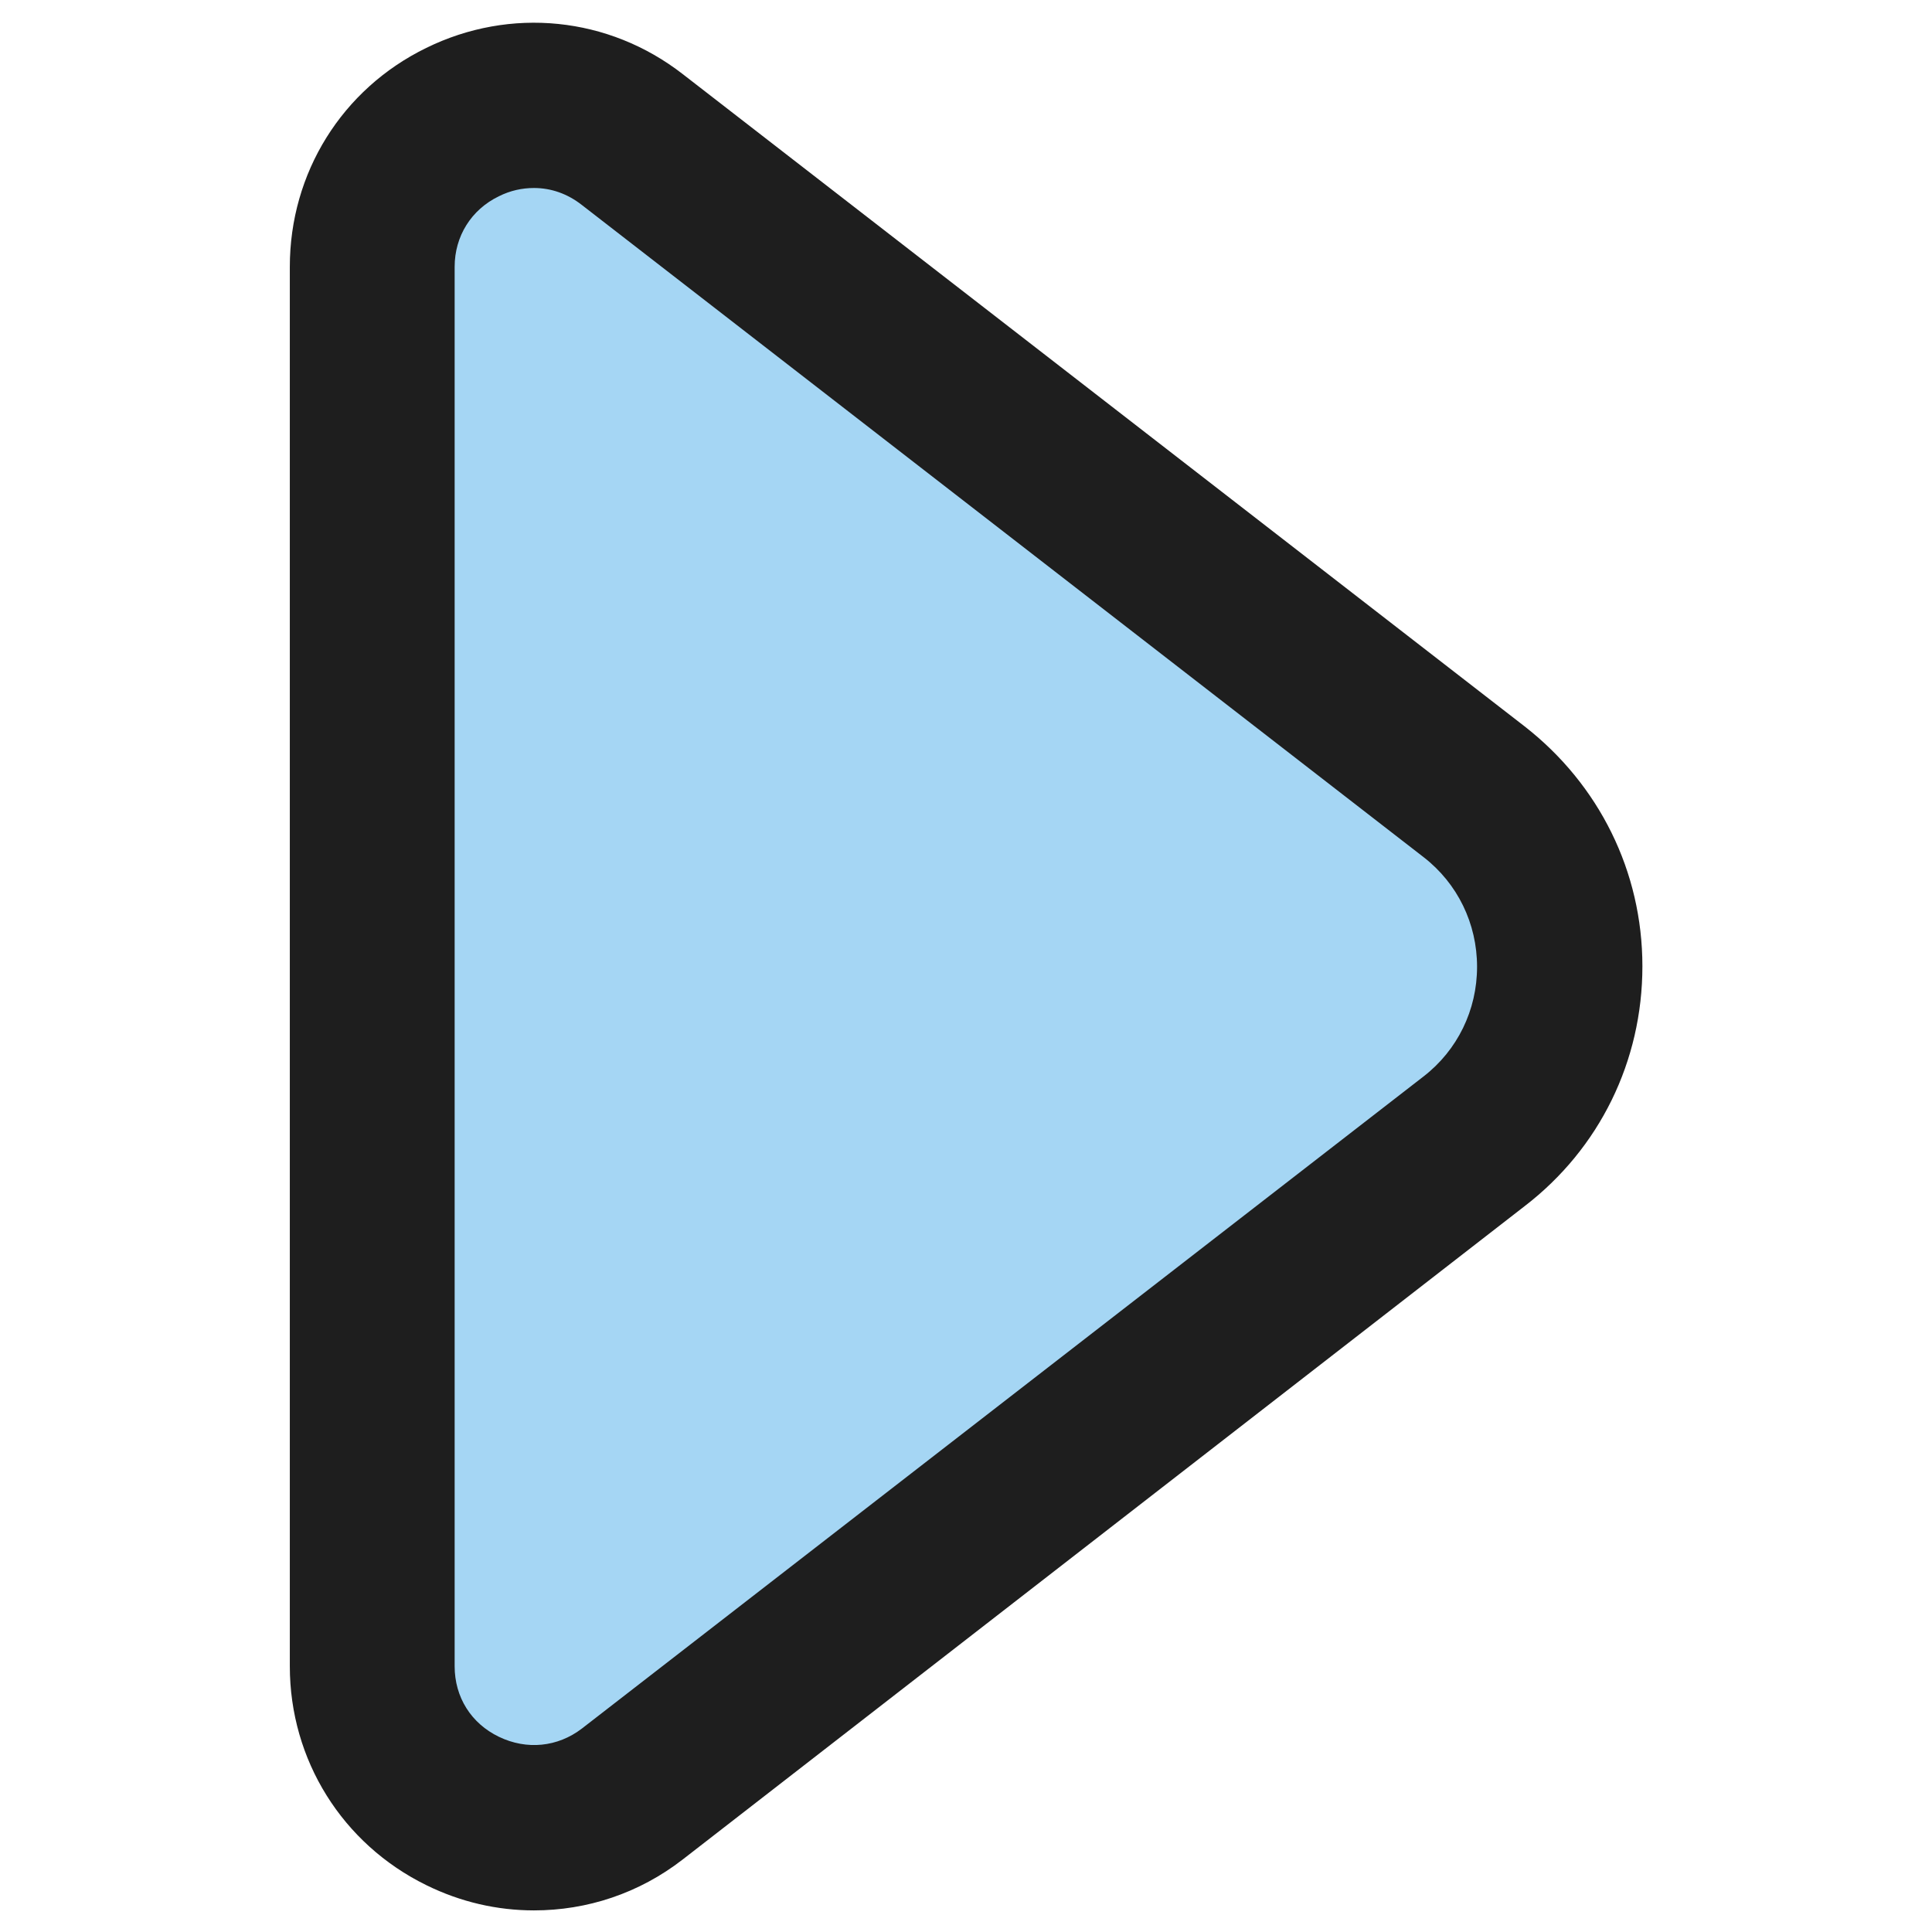
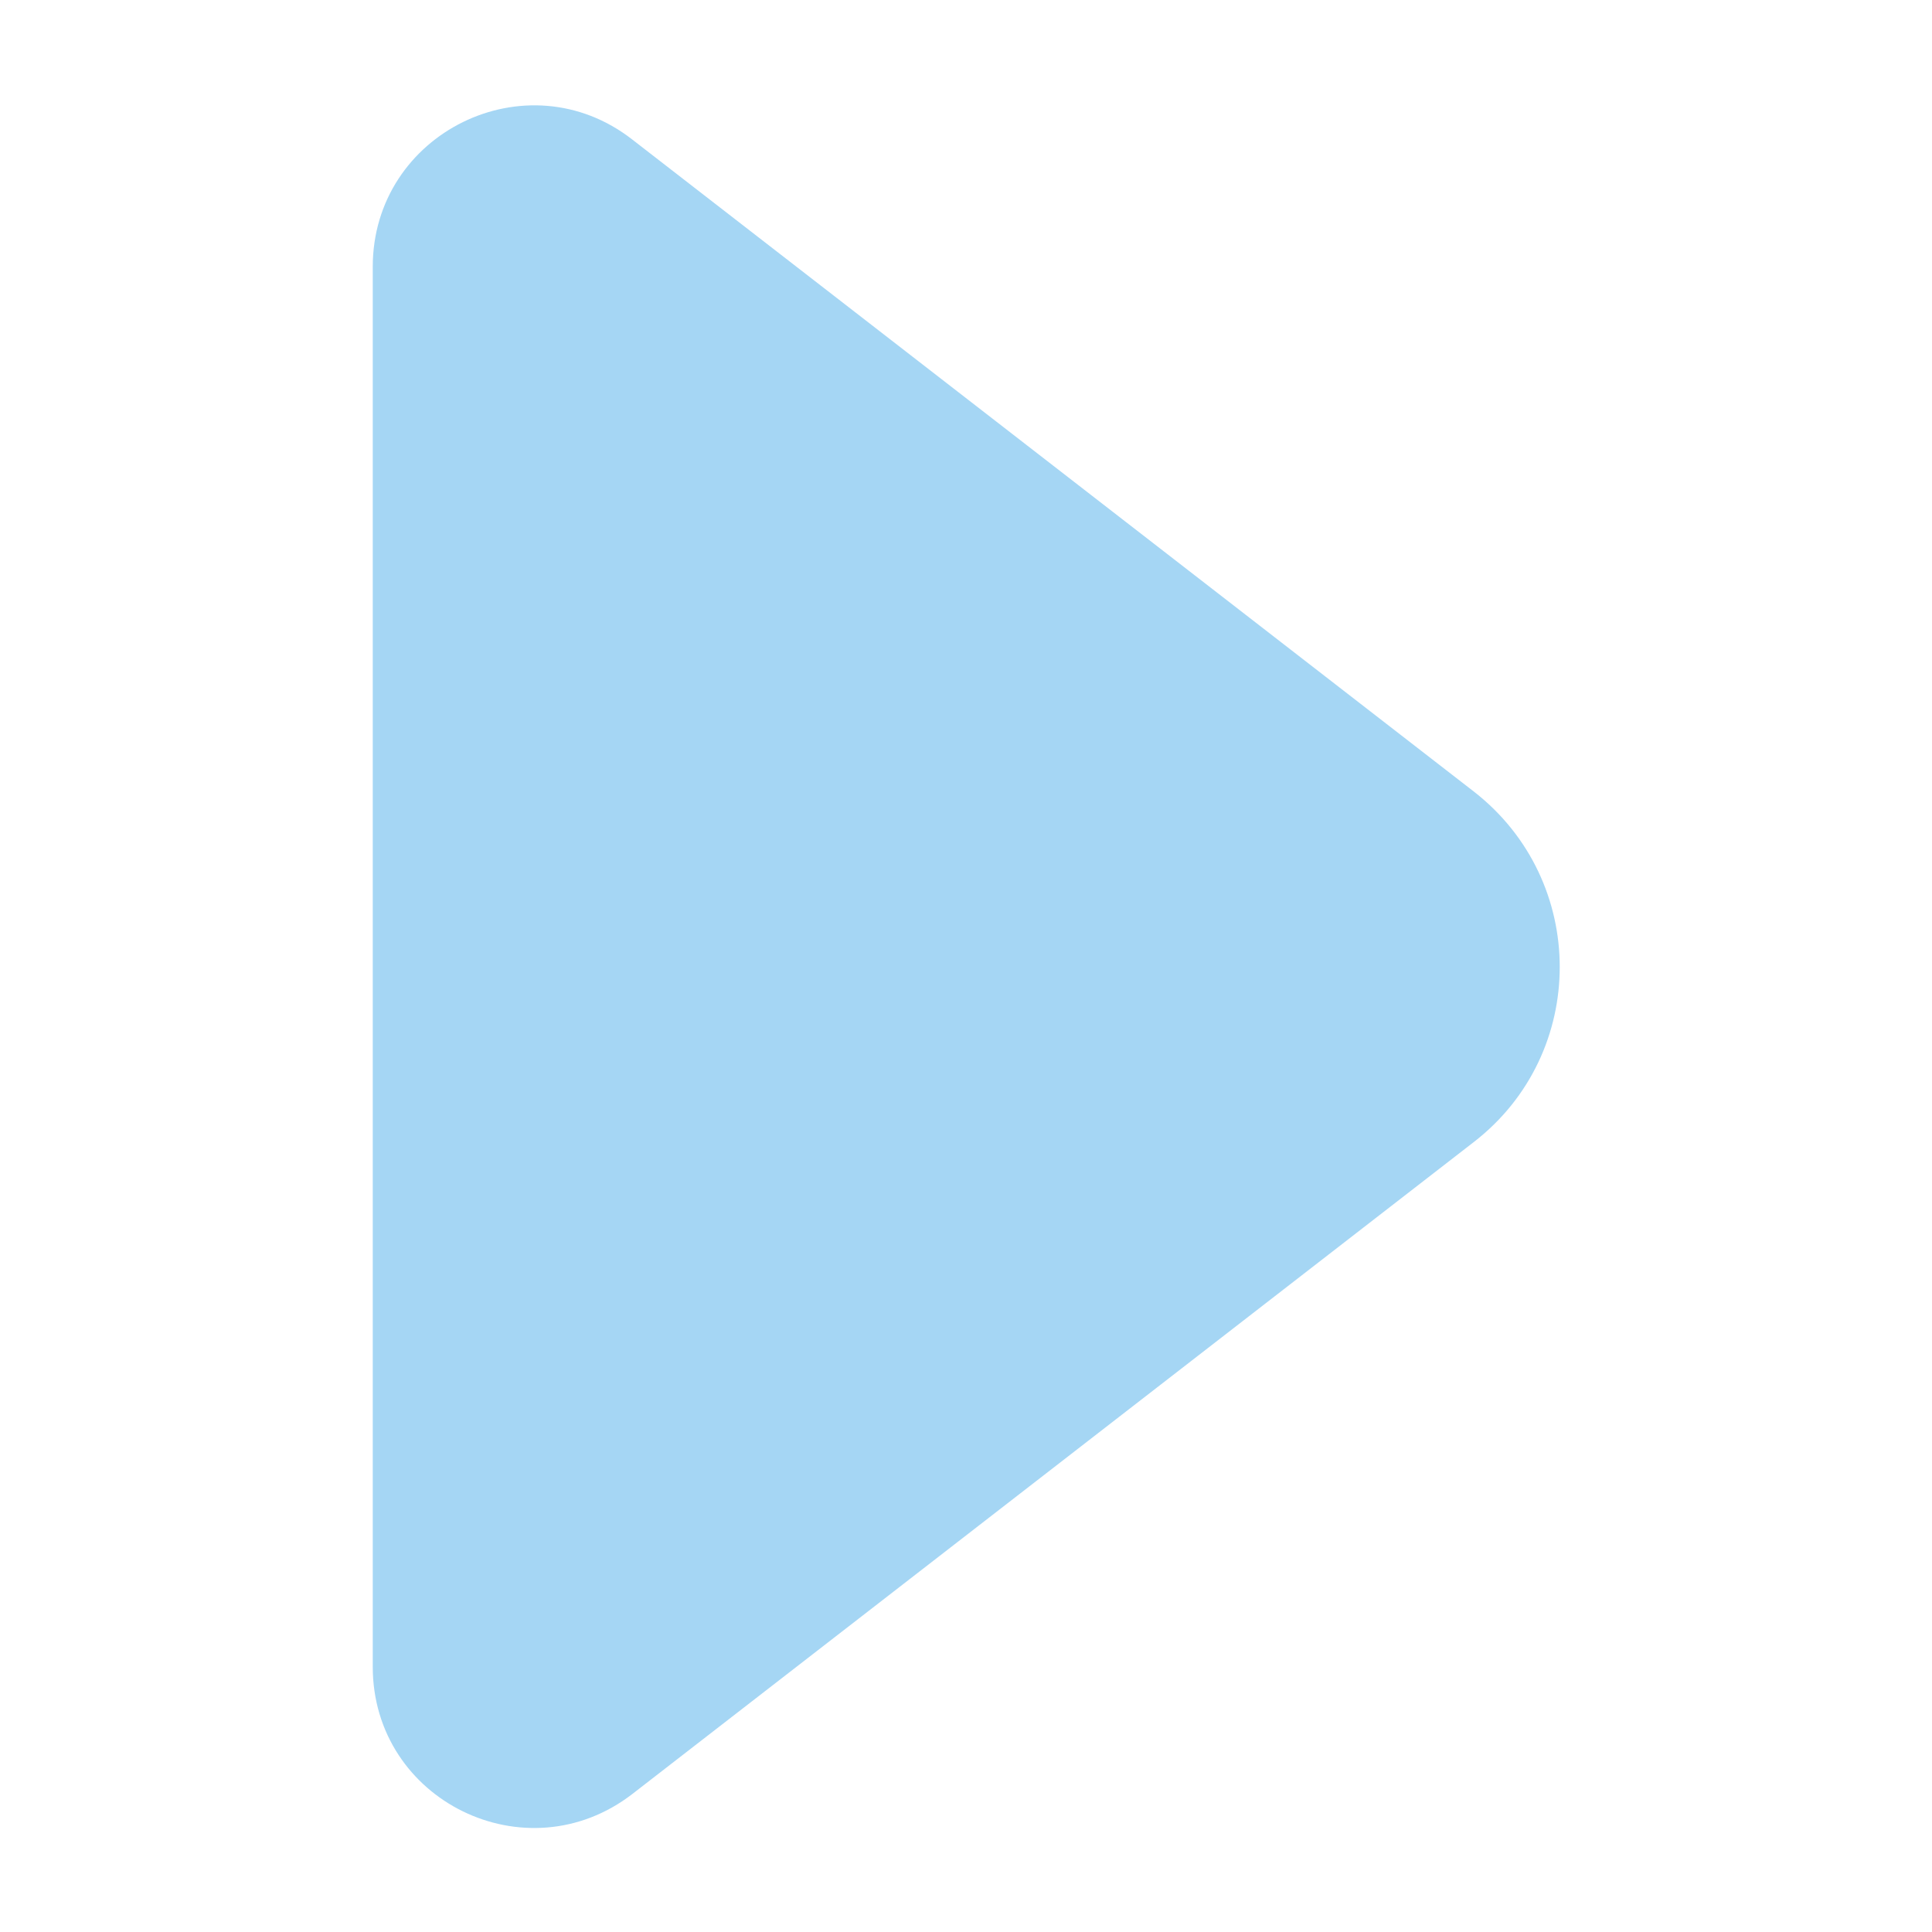
<svg xmlns="http://www.w3.org/2000/svg" xmlns:ns1="http://sodipodi.sourceforge.net/DTD/sodipodi-0.dtd" xmlns:ns2="http://www.inkscape.org/namespaces/inkscape" version="1.1" width="100" height="100">
  <svg version="1.1" id="SvgjsSvg1067" x="0px" y="0px" viewBox="0 0 100 100" xml:space="preserve" ns1:docname="triangle_cl.svg" ns2:version="1.0.2 (1.0.2+r75+1)" width="100" height="100" ns2:export-filename="/home/rails/Downloads/fav.png" ns2:export-xdpi="96" ns2:export-ydpi="96">
    <defs id="SvgjsDefs1065" />
    <ns1:namedview pagecolor="#ffffff" bordercolor="#999999" borderopacity="1" objecttolerance="10" gridtolerance="10" guidetolerance="10" ns2:pageopacity="0" ns2:pageshadow="2" ns2:window-width="2493" ns2:window-height="1385" id="SvgjsSodipodi:namedview1064" showgrid="false" ns2:zoom="4.462731" ns2:cx="146.435" ns2:cy="78.974364" ns2:window-x="67" ns2:window-y="27" ns2:window-maximized="1" ns2:current-layer="g27" />
    <style type="text/css" id="SvgjsStyle1063">
	.st0{fill:#1E1E1E;}
	.st1{fill:#D9EFF2;}
</style>
    <g id="SvgjsG1062">
      <g id="SvgjsG1061" transform="matrix(2.666,0,0,2.666,3.644,-170.251)">
        <path class="st1" d="M 27.25,86.03 10.91,98.69 C 8.85,100.28 5.87,98.82 5.87,96.22 V 69.04 c 0,-2.6 2.99,-4.07 5.04,-2.47 l 16.34,12.66 c 2.22,1.73 2.22,5.08 0,6.8 z" id="SvgjsPath1060" style="fill:#a5d6f4;fill-opacity:1" />
-         <path class="st0" d="m 9,100.95 c -0.71,0 -1.42,-0.16 -2.09,-0.49 C 5.28,99.66 4.26,98.03 4.26,96.21 V 69.04 c 0,-1.82 1.01,-3.45 2.65,-4.25 1.63,-0.8 3.54,-0.61 4.98,0.51 l 16.34,12.66 c 1.45,1.13 2.29,2.82 2.29,4.66 0,1.84 -0.83,3.54 -2.29,4.66 L 11.89,99.96 c -0.85,0.66 -1.86,0.99 -2.89,0.99 z M 9,67.51 c -0.23,0 -0.46,0.05 -0.68,0.16 -0.54,0.26 -0.86,0.78 -0.86,1.37 v 27.17 c 0,0.6 0.32,1.11 0.86,1.37 0.54,0.26 1.14,0.2 1.61,-0.16 L 26.27,84.76 c 0.66,-0.51 1.04,-1.29 1.04,-2.13 0,-0.84 -0.38,-1.62 -1.04,-2.13 L 9.93,67.84 C 9.65,67.62 9.33,67.51 9,67.51 Z" id="SvgjsPath1059" />
      </g>
    </g>
  </svg>
  <style>@media (prefers-color-scheme: light) { :root { filter: none; } }
@media (prefers-color-scheme: dark) { :root { filter: none; } }
</style>
</svg>